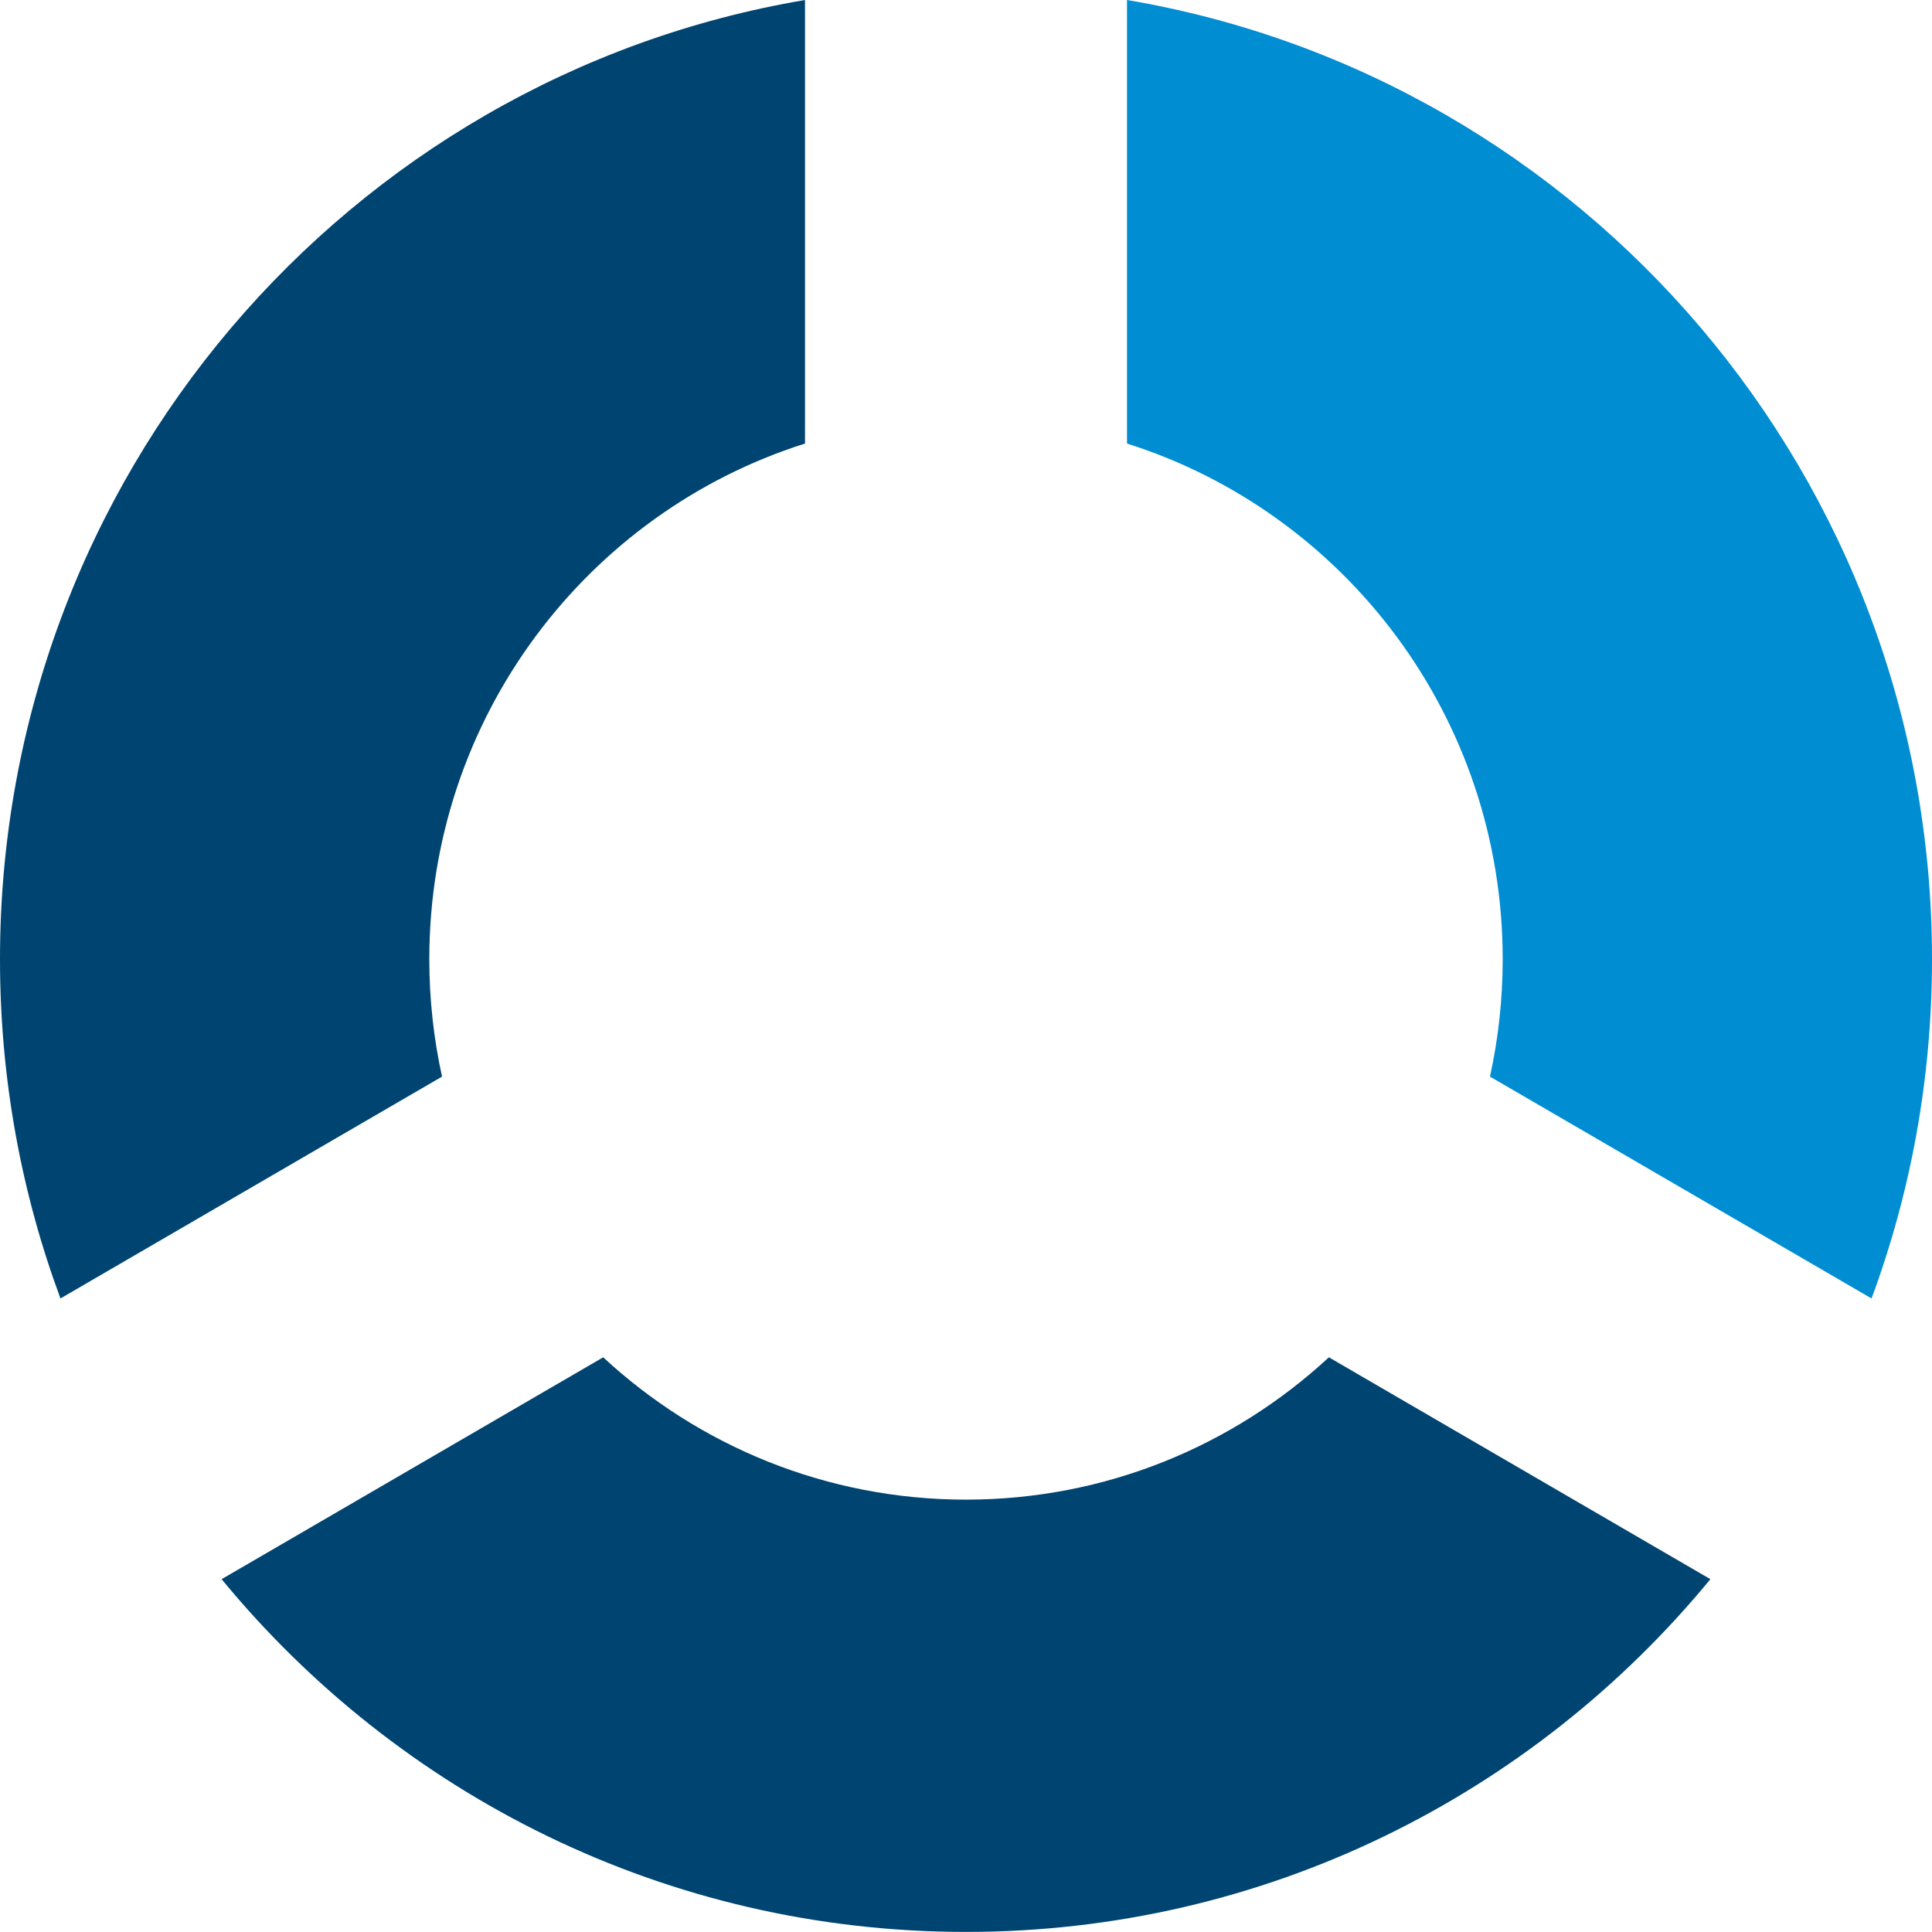
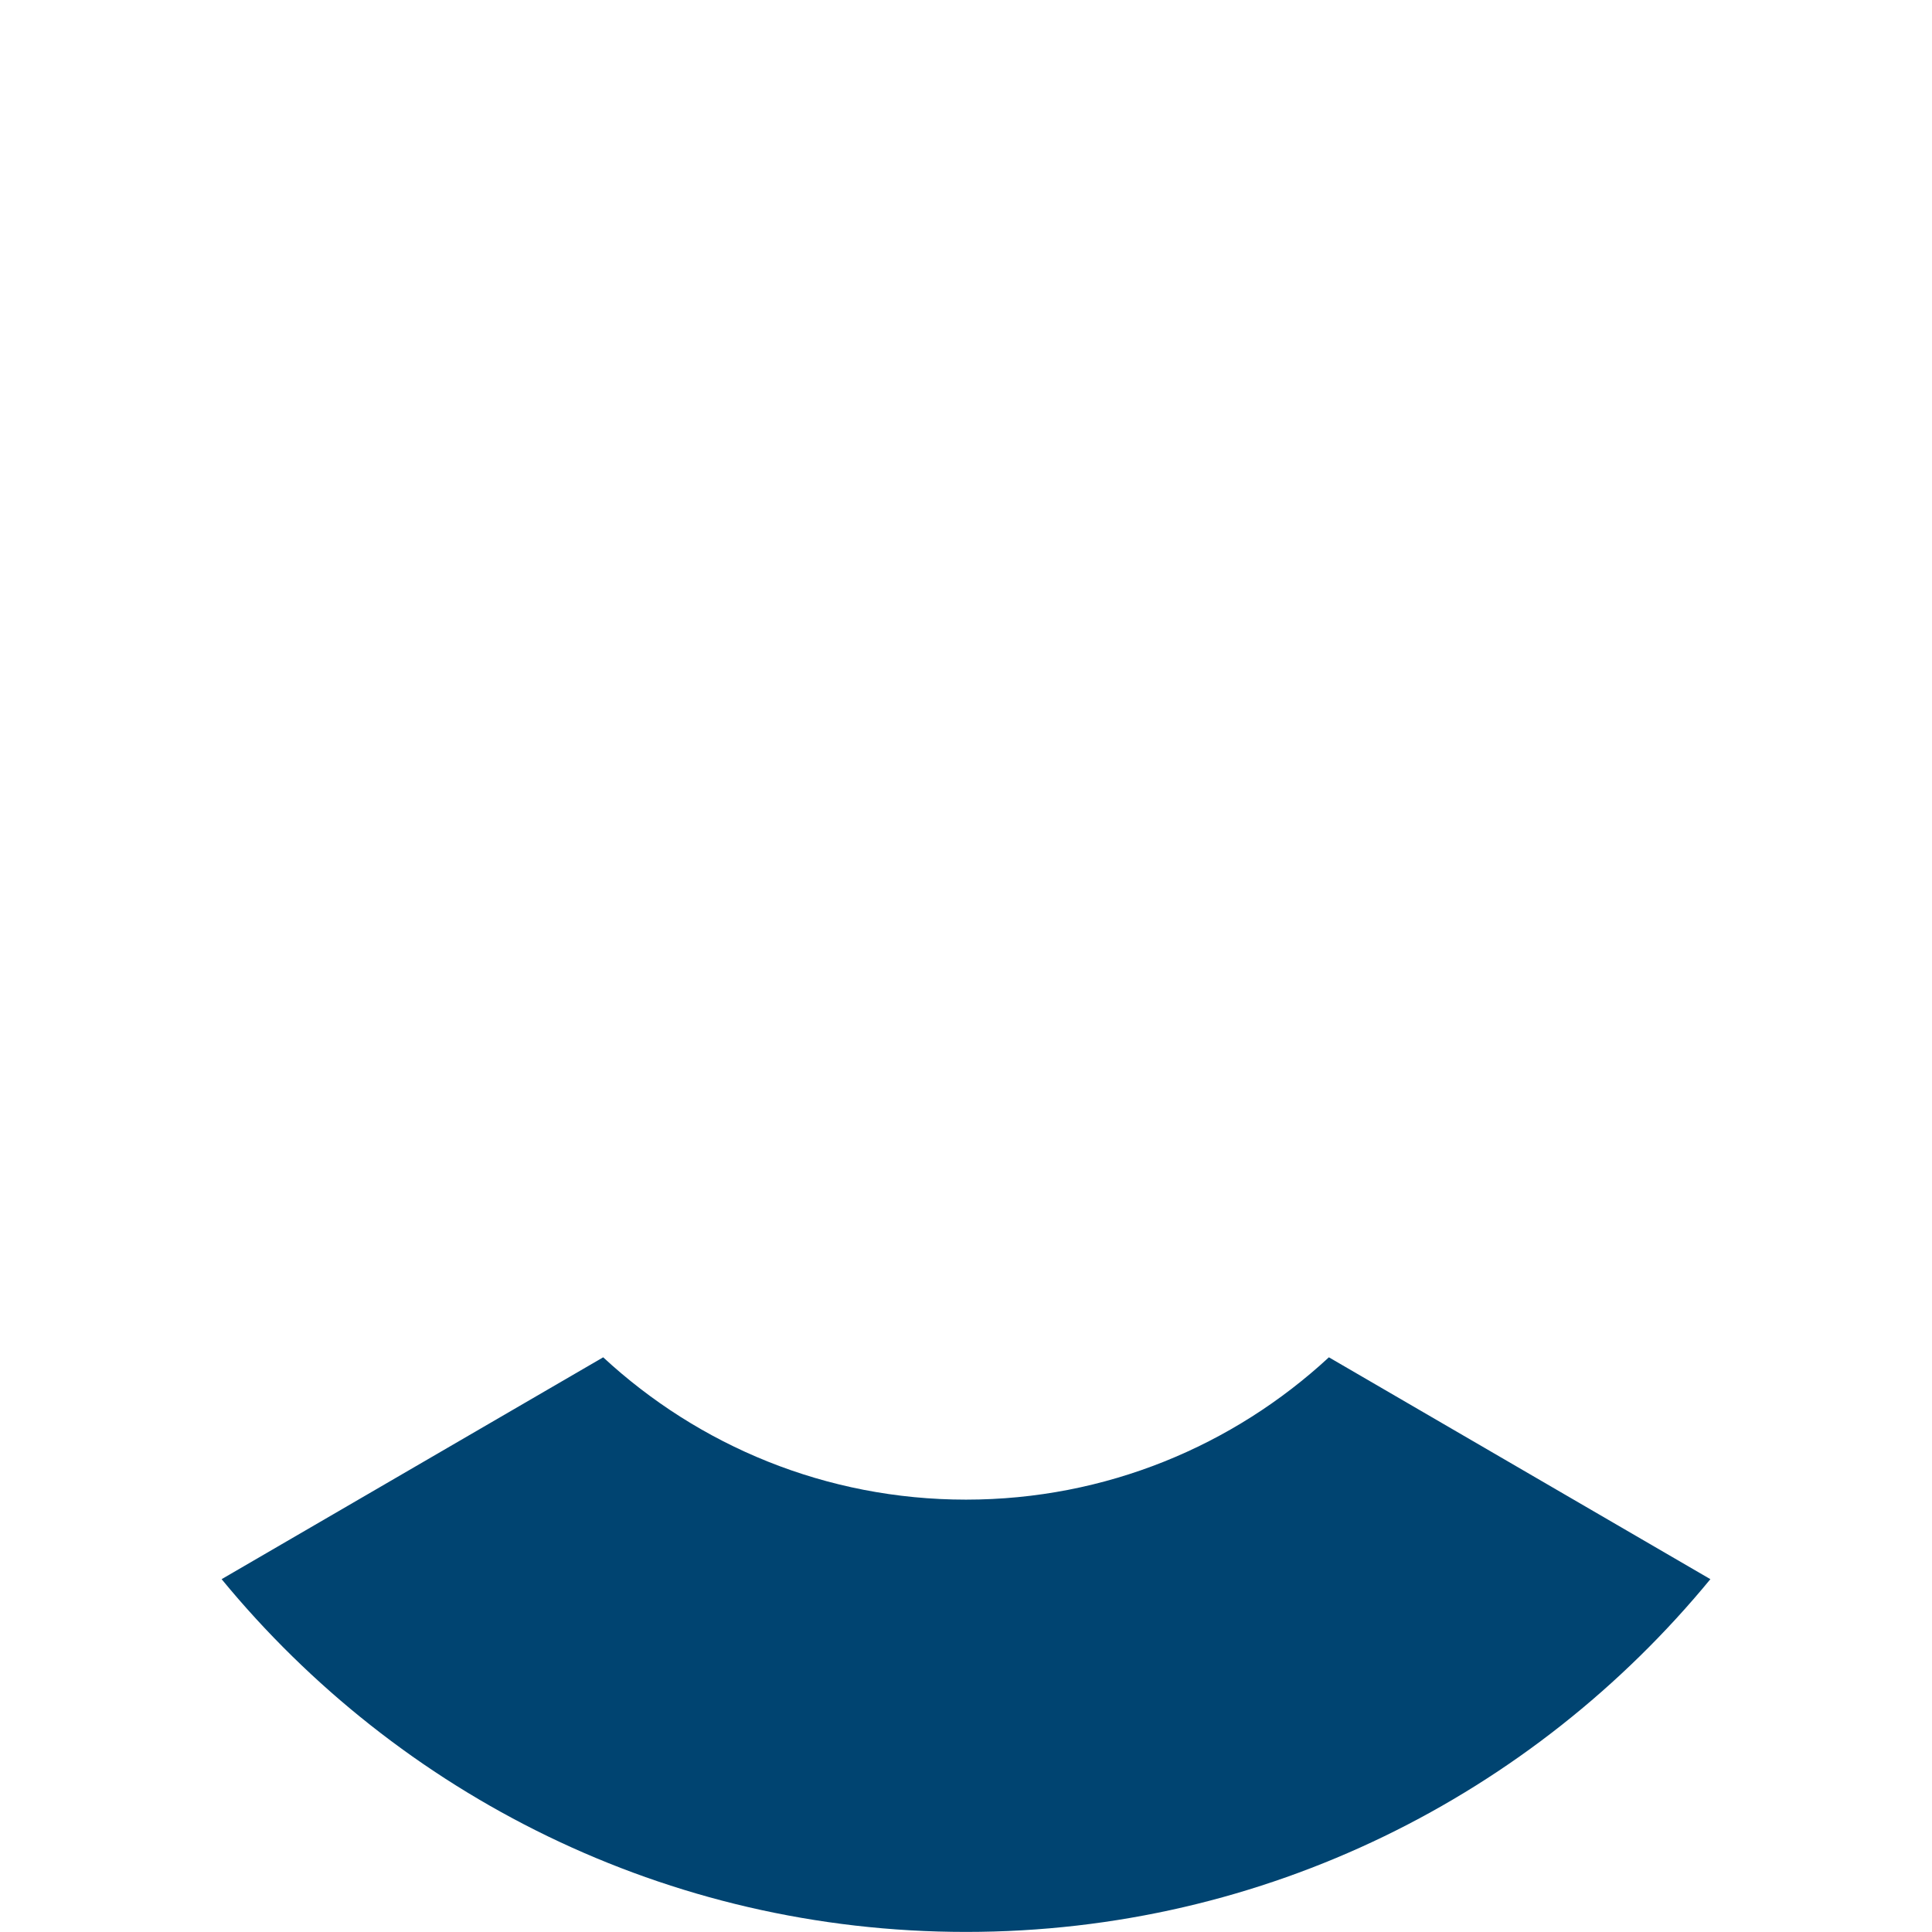
<svg xmlns="http://www.w3.org/2000/svg" width="24" height="24" viewBox="0 0 24 24" fill="none">
-   <path fill-rule="evenodd" clip-rule="evenodd" d="M10 0C4.325 0.959 0 5.928 0 11.916C0 13.398 0.265 14.818 0.751 16.13L5.491 13.374C5.388 12.905 5.333 12.417 5.333 11.916C5.333 8.91 7.295 6.366 10 5.51V0Z" fill="#004471" />
-   <path fill-rule="evenodd" clip-rule="evenodd" d="M23.249 16.13C23.735 14.818 24 13.398 24 11.916C24 5.928 19.675 0.959 14 0V5.51C16.705 6.366 18.667 8.91 18.667 11.916C18.667 12.417 18.612 12.905 18.509 13.374L23.249 16.13Z" fill="#008DD2" />
  <path fill-rule="evenodd" clip-rule="evenodd" d="M12 23.999C15.721 23.999 19.046 22.294 21.247 19.617L16.508 16.861C15.321 17.959 13.738 18.629 12 18.629C10.262 18.629 8.679 17.959 7.493 16.861L2.753 19.617C4.954 22.294 8.279 23.999 12 23.999Z" fill="#004471" />
</svg>